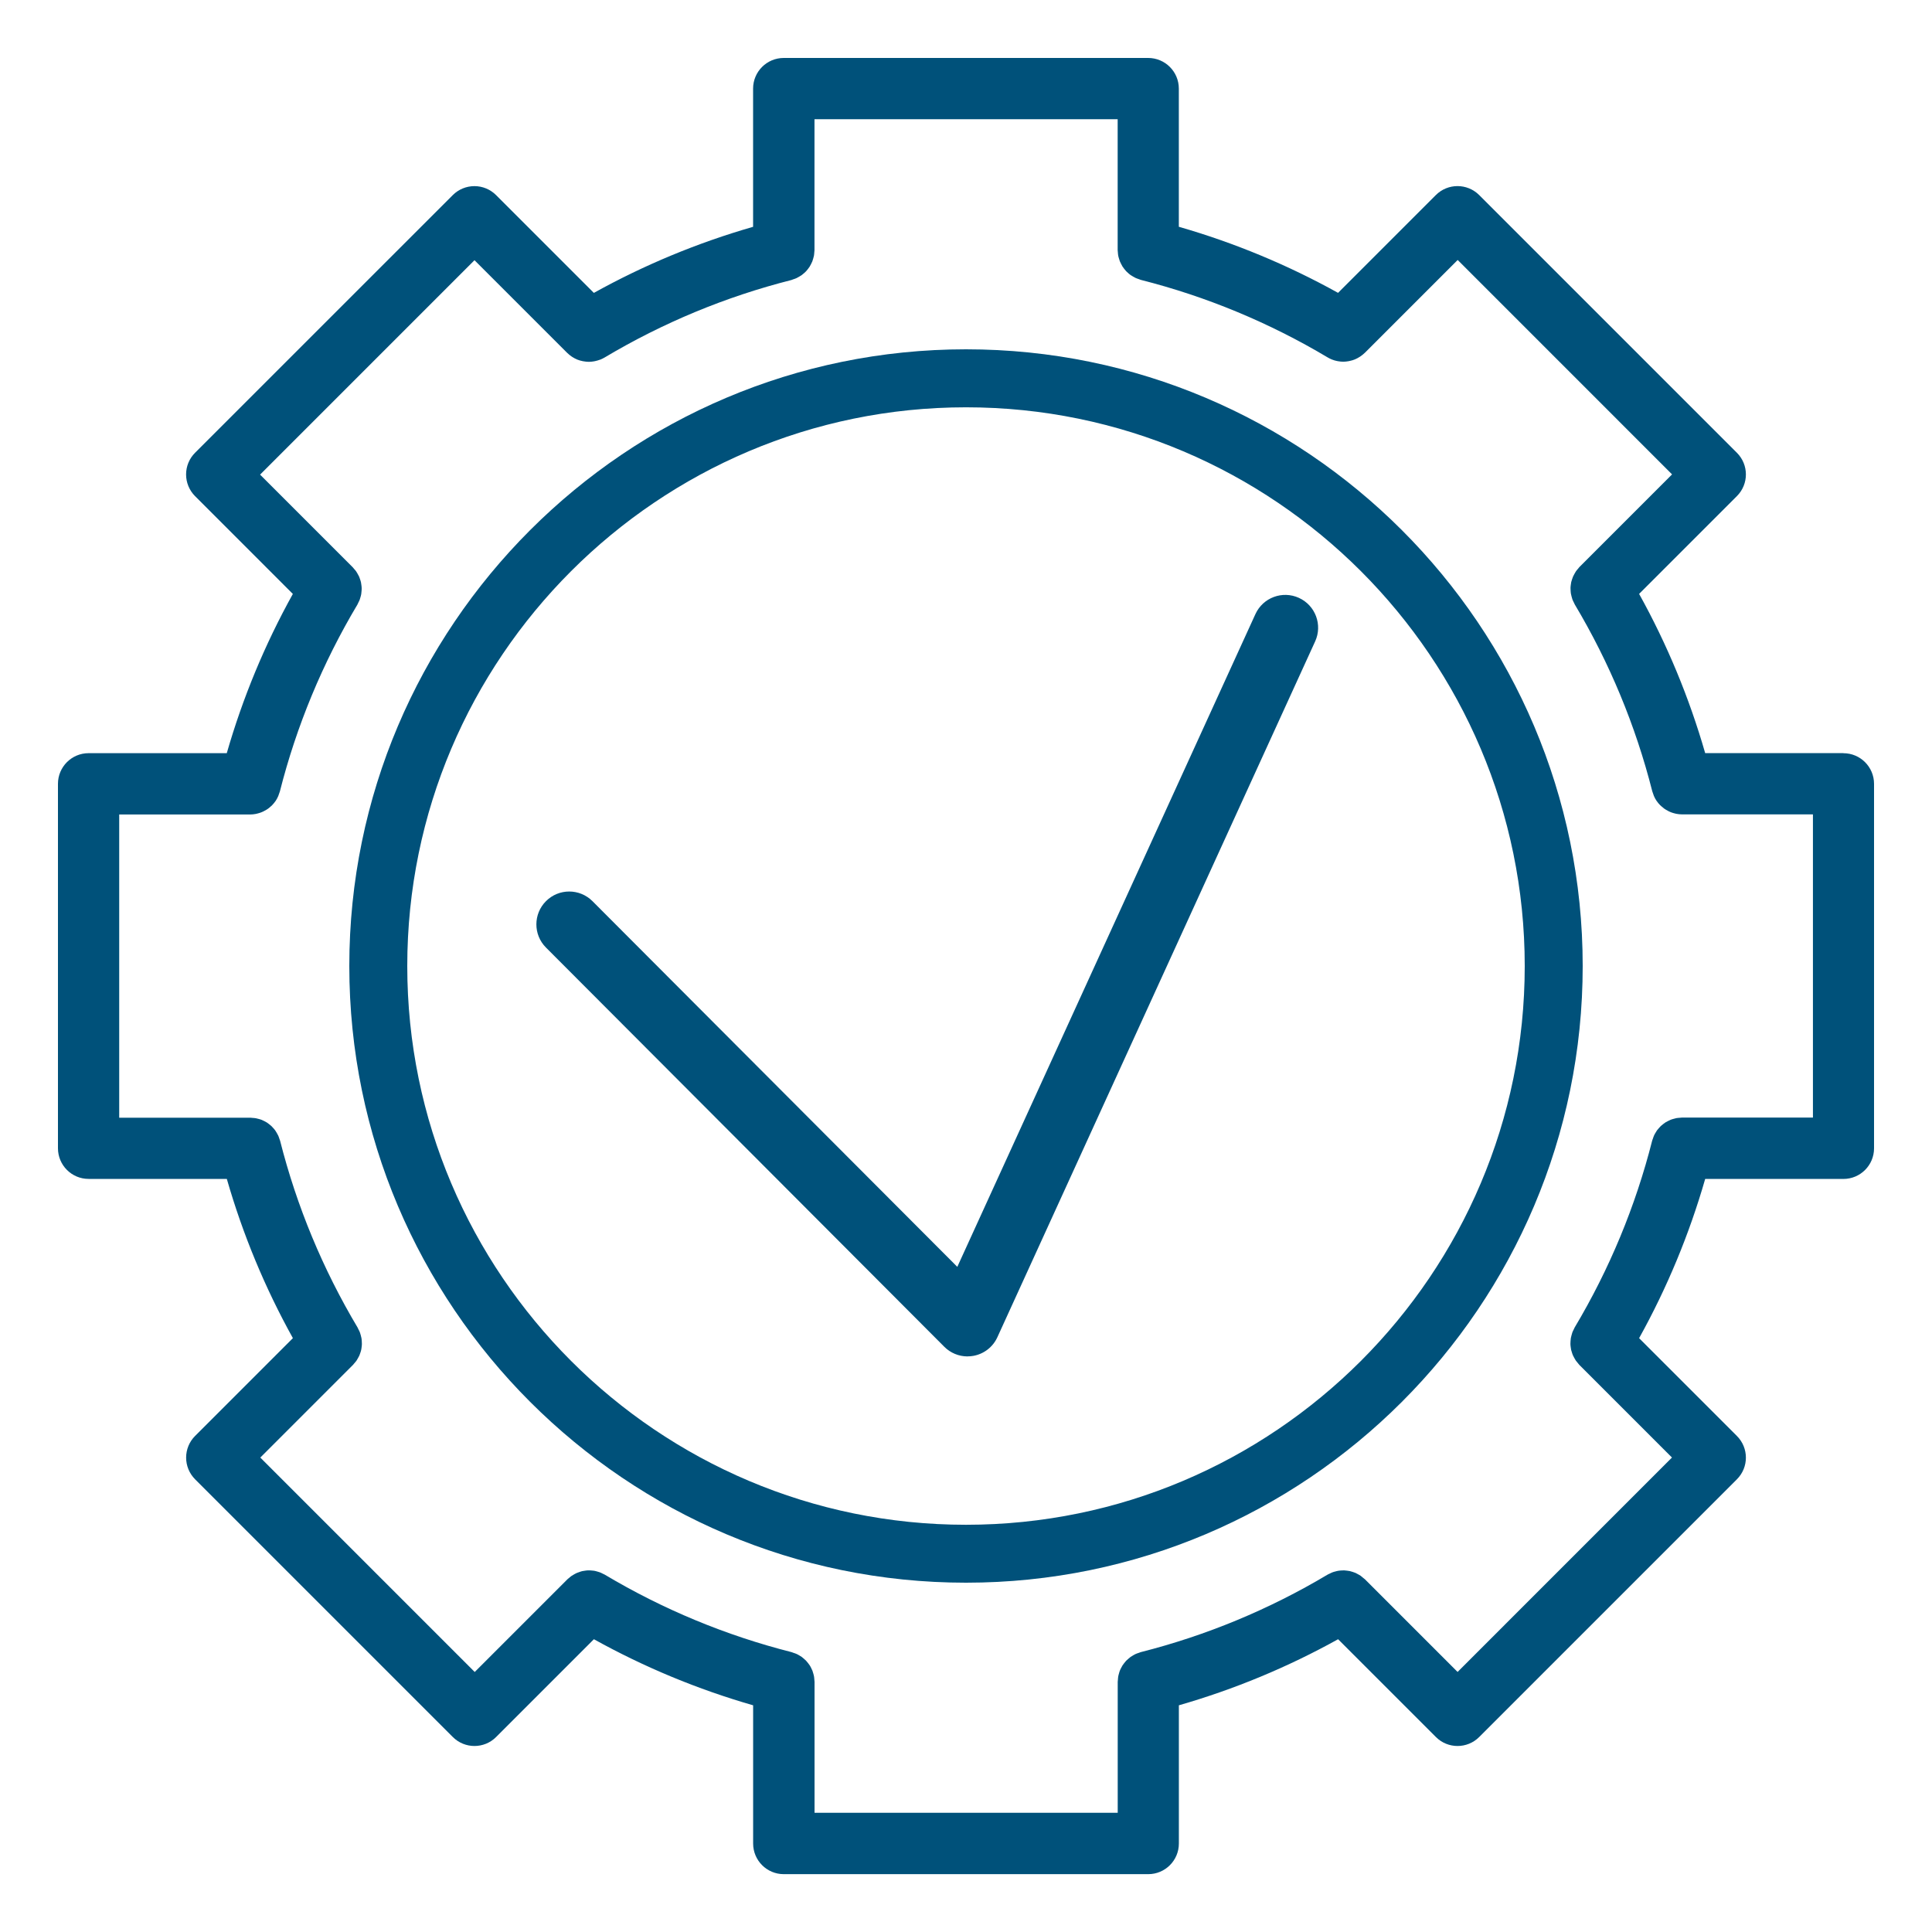
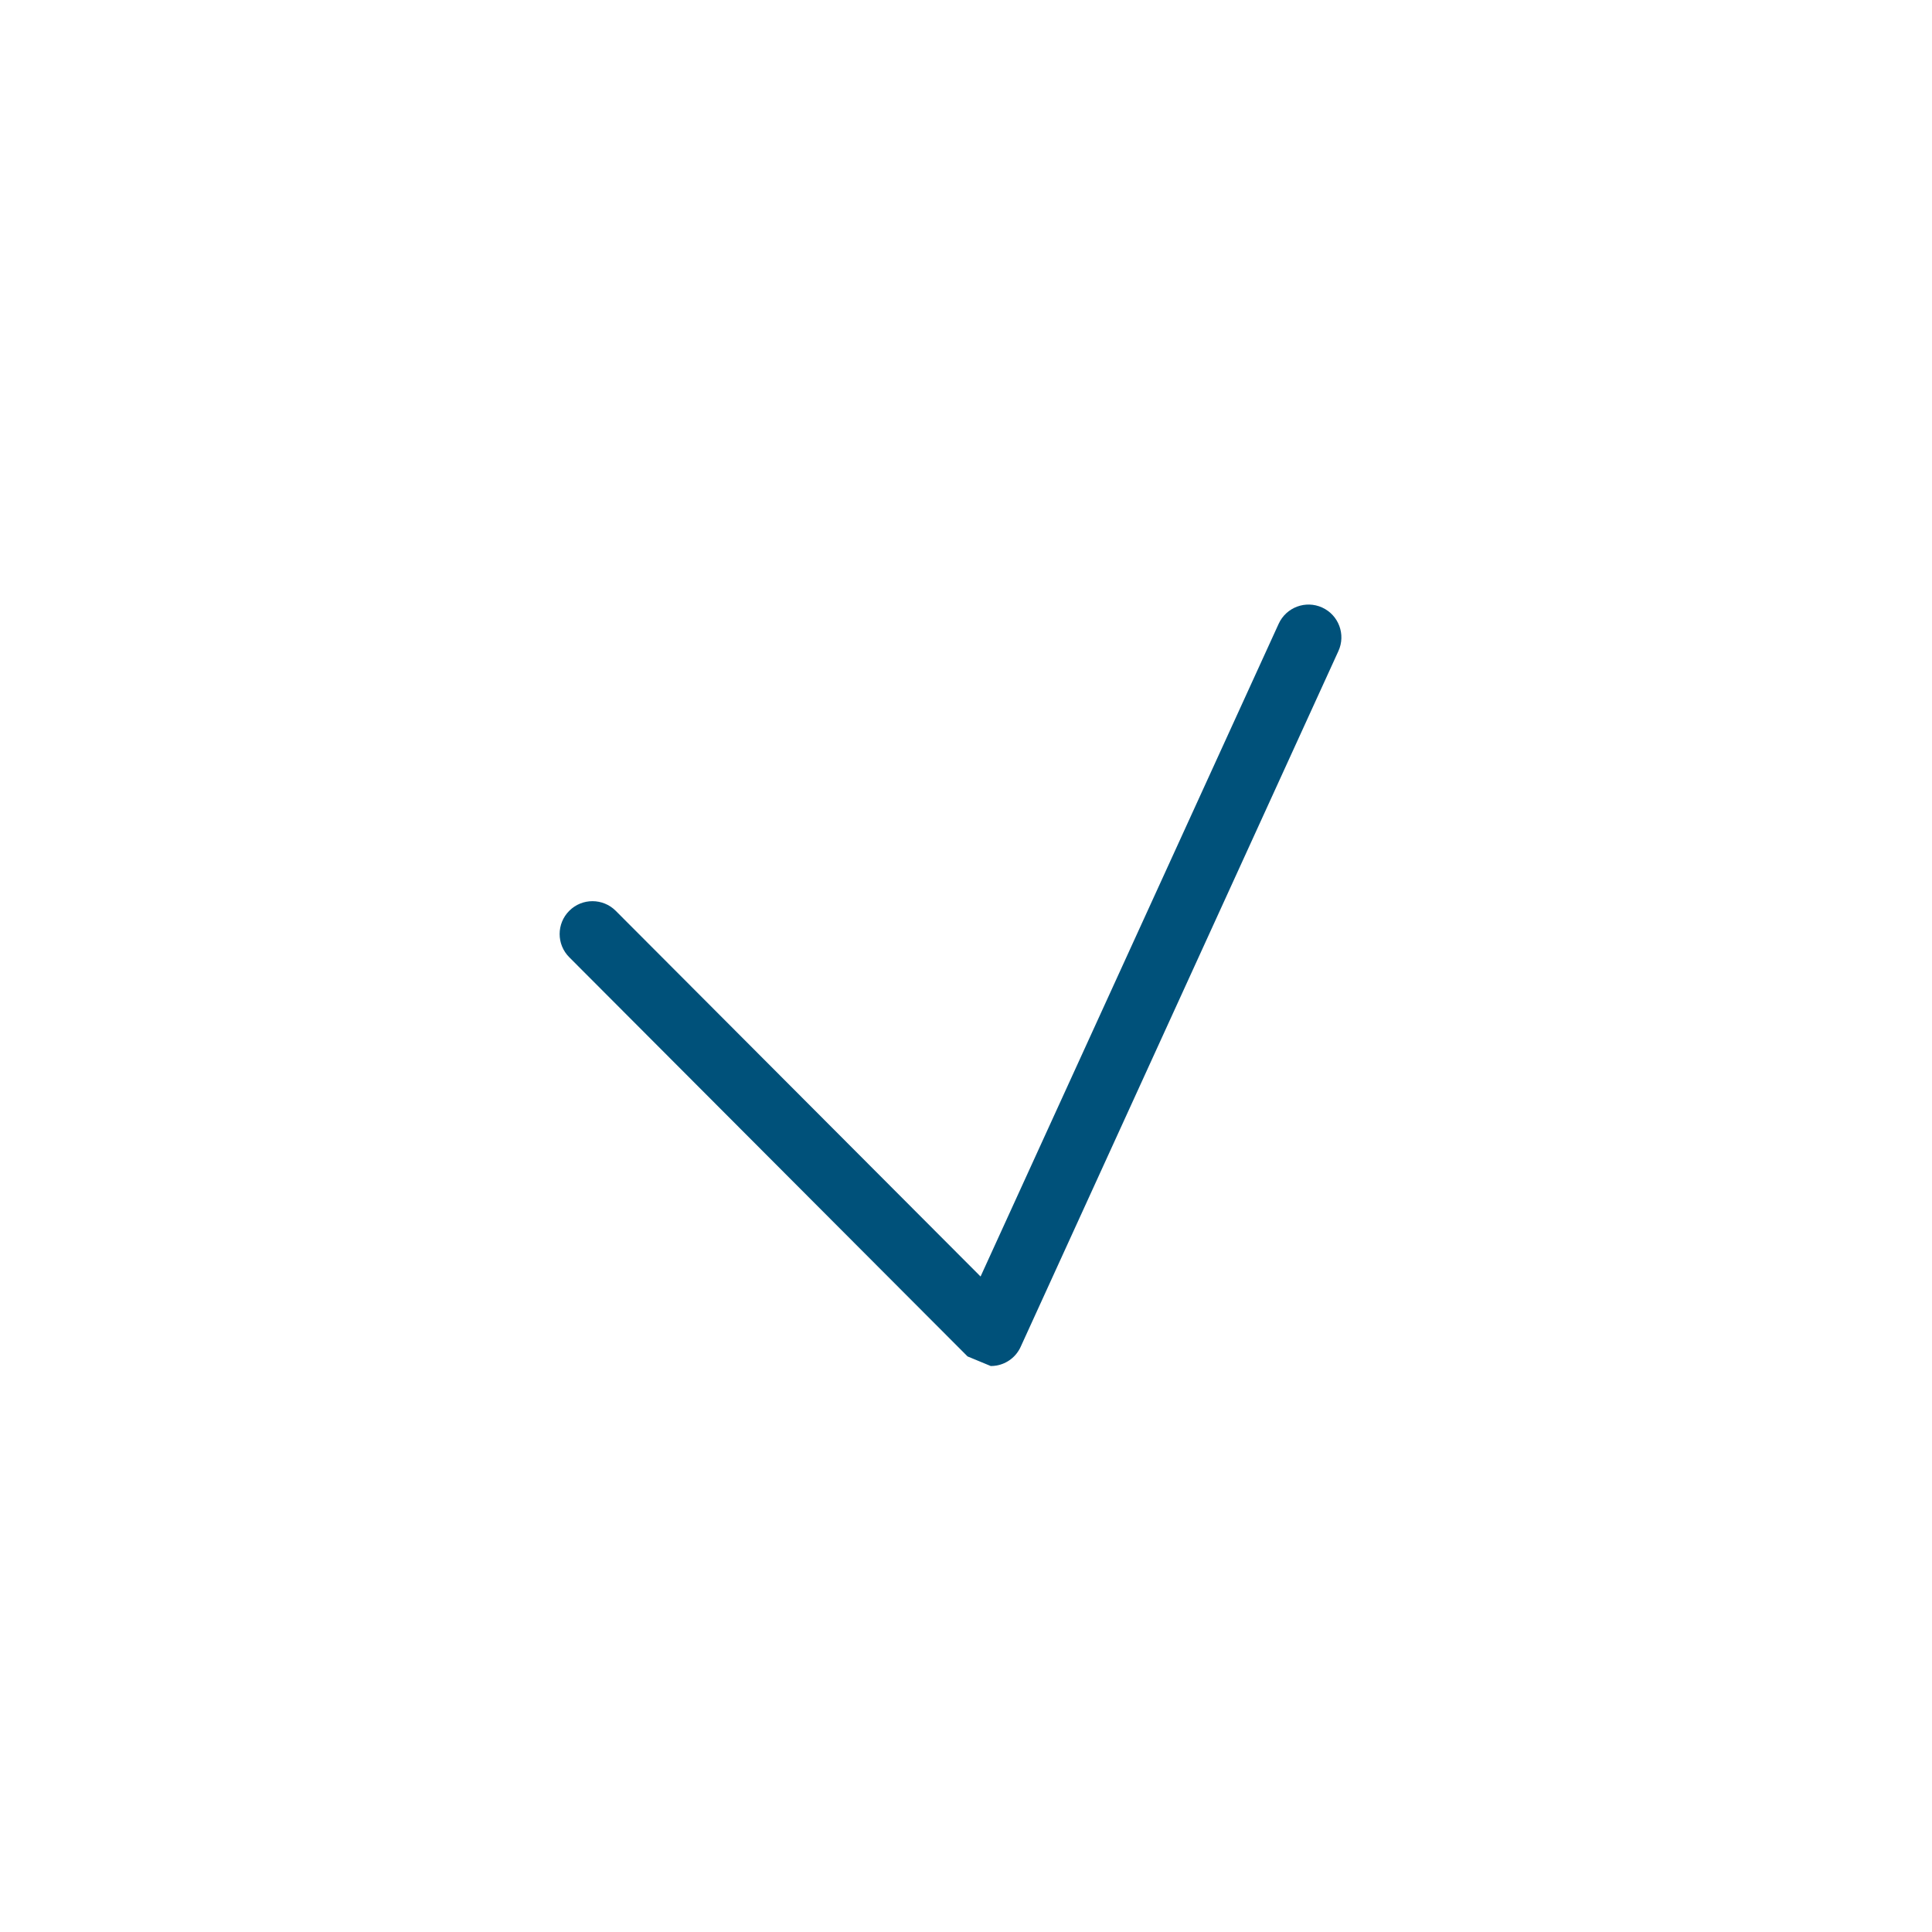
<svg xmlns="http://www.w3.org/2000/svg" id="_Слой_1" data-name="Слой 1" viewBox="0 0 500 500">
  <defs>
    <style>      .cls-1 {        fill: #00517a;        stroke-width: 0px;      }    </style>
  </defs>
-   <path class="cls-1" d="m250,409.6c-88,0-159.6-71.59-159.6-159.6S162,90.4,250,90.4s159.6,71.59,159.6,159.6-71.59,159.6-159.6,159.6Zm0-304.19c-79.73,0-144.6,64.87-144.6,144.6s64.87,144.6,144.6,144.6,144.6-64.87,144.6-144.6-64.87-144.6-144.6-144.6Z" />
-   <path class="cls-1" d="m250.4,351.04c-2.24,0-4.41-.88-6.02-2.5l-103.08-103.31c-3.32-3.32-3.31-8.71.01-12.02,3.32-3.32,8.7-3.31,12.02.01l94.42,94.64,77.15-168.93c1.95-4.27,6.99-6.15,11.26-4.2,4.27,1.95,6.15,6.99,4.2,11.26l-82.24,180.08c-1.16,2.54-3.48,4.34-6.23,4.83-.5.09-1,.13-1.5.13Z" />
-   <path class="cls-1" d="m477.07,194.91h-35.77c-4.12-14.33-9.85-28.15-17.1-41.21l25.31-25.31c3.1-3.1,3.1-8.11,0-11.21l-66.7-66.7c-3.1-3.09-8.12-3.09-11.21,0l-25.31,25.31c-13.06-7.25-26.88-12.98-41.21-17.1V22.93c0-4.38-3.55-7.93-7.93-7.93h-94.32c-4.38,0-7.93,3.55-7.93,7.93v35.77c-14.33,4.12-28.15,9.85-41.21,17.1l-25.31-25.31c-1.49-1.49-3.5-2.32-5.6-2.32s-4.12.84-5.6,2.32L50.48,117.18c-1.49,1.49-2.32,3.5-2.32,5.61s.84,4.12,2.32,5.61l25.31,25.31c-7.25,13.06-12.98,26.88-17.1,41.21H22.93c-4.38,0-7.93,3.55-7.93,7.93v94.32c0,4.38,3.55,7.93,7.93,7.93h35.77c4.12,14.33,9.85,28.15,17.1,41.21l-25.31,25.31c-1.49,1.49-2.32,3.5-2.32,5.61s.84,4.12,2.32,5.61l66.7,66.7c1.55,1.55,3.58,2.32,5.6,2.32s4.06-.77,5.6-2.32l25.31-25.31c13.07,7.25,26.88,12.98,41.21,17.1v35.77c0,4.38,3.55,7.93,7.93,7.93h94.32c4.38,0,7.93-3.55,7.93-7.93v-35.77c14.33-4.12,28.15-9.85,41.21-17.1l25.31,25.31c1.55,1.55,3.58,2.32,5.6,2.32s4.06-.77,5.6-2.32l66.7-66.7c3.1-3.1,3.1-8.11,0-11.21l-25.31-25.31c7.25-13.06,12.98-26.88,17.1-41.21h35.77c4.38,0,7.93-3.55,7.93-7.93v-94.32c0-4.38-3.55-7.93-7.93-7.93Zm-7.93,94.32h-33.9c-.18,0-.35.04-.53.05-.29.02-.59.04-.87.09-.25.05-.49.12-.73.19-.25.07-.49.13-.73.23-.25.1-.49.22-.72.34-.22.11-.43.22-.63.34-.22.14-.43.3-.63.46-.2.15-.39.3-.57.47-.18.17-.35.37-.52.56-.17.19-.34.38-.49.59-.15.21-.28.44-.41.67-.12.21-.25.42-.35.65-.12.27-.21.55-.3.83-.06.17-.14.32-.18.5-4.31,16.99-11.06,33.26-20.06,48.35-.09.16-.15.33-.23.49-.13.26-.27.52-.37.79-.09.24-.15.48-.21.72-.07.25-.14.5-.18.75-.04.26-.06.52-.08.79-.02.24-.04.49-.03.73,0,.26.04.51.07.77.03.25.06.5.11.74.06.25.14.49.22.73.08.24.15.49.26.72.11.24.24.47.37.71.12.21.23.42.37.63.17.24.37.47.56.69.12.13.21.28.33.41l23.99,23.99-55.48,55.49-23.99-23.99c-.12-.12-.27-.21-.4-.32-.23-.2-.46-.4-.7-.58-.2-.14-.4-.25-.61-.36-.24-.13-.47-.27-.72-.38-.23-.1-.46-.17-.7-.25-.25-.08-.49-.16-.75-.22-.24-.05-.48-.08-.72-.11-.26-.03-.52-.07-.79-.08-.24,0-.48.01-.72.03-.26.02-.53.03-.79.08-.26.04-.51.11-.76.18-.24.06-.48.12-.71.21-.27.1-.53.24-.8.37-.16.08-.33.13-.48.23-15.09,9-31.36,15.75-48.35,20.06-.17.04-.33.13-.49.18-.28.09-.57.18-.83.3-.23.1-.44.23-.65.35-.23.13-.46.26-.67.41-.21.15-.41.32-.6.5-.19.16-.37.32-.55.5-.18.19-.33.39-.49.59-.16.2-.31.4-.45.61-.13.21-.24.43-.36.66-.12.23-.24.46-.33.7-.1.25-.16.5-.23.75-.07.24-.14.47-.18.72-.05.29-.07.58-.09.88-.01.18-.05.35-.05.53v33.9h-78.46v-33.9c0-.18-.04-.35-.05-.53-.02-.3-.04-.59-.09-.88-.04-.25-.12-.48-.18-.72-.07-.25-.14-.51-.23-.75-.1-.24-.21-.47-.33-.7-.11-.22-.22-.45-.36-.66-.14-.22-.29-.41-.45-.61-.16-.2-.31-.4-.49-.59-.17-.18-.36-.34-.54-.5-.2-.17-.39-.34-.6-.5-.21-.15-.44-.28-.67-.41-.21-.12-.42-.25-.65-.35-.27-.12-.55-.21-.83-.3-.17-.05-.32-.14-.49-.18-16.99-4.31-33.26-11.06-48.35-20.06-.16-.09-.32-.14-.48-.23-.26-.13-.52-.27-.8-.37-.23-.09-.46-.14-.69-.21-.26-.07-.52-.15-.78-.19-.25-.04-.5-.05-.75-.07-.26-.02-.51-.04-.77-.03-.25,0-.49.04-.73.07-.26.03-.52.06-.78.12-.24.05-.46.13-.69.21-.25.08-.5.16-.75.27-.24.1-.46.24-.69.36-.22.12-.43.24-.64.38-.25.17-.47.37-.7.57-.13.11-.28.2-.4.33l-23.99,23.99-55.49-55.49,23.99-23.99c.13-.13.22-.28.34-.41.19-.22.39-.44.56-.68.14-.21.26-.42.38-.64.13-.23.26-.46.37-.7.1-.24.18-.48.26-.73.08-.24.16-.47.21-.72.06-.25.08-.49.11-.74.03-.26.07-.51.07-.77,0-.24-.01-.49-.03-.73-.02-.26-.03-.53-.08-.79-.04-.25-.11-.5-.18-.75-.07-.24-.13-.49-.22-.73-.1-.27-.23-.52-.37-.78-.08-.16-.14-.33-.23-.49-9-15.09-15.75-31.36-20.06-48.35-.05-.18-.13-.33-.18-.5-.09-.28-.18-.55-.3-.82-.11-.24-.24-.45-.37-.68-.13-.22-.25-.44-.39-.64-.16-.23-.34-.43-.52-.63-.15-.17-.3-.35-.47-.51-.2-.19-.41-.35-.63-.52-.19-.15-.37-.29-.57-.42-.22-.14-.46-.26-.7-.38-.22-.11-.43-.22-.66-.31-.26-.1-.52-.17-.79-.24-.23-.06-.45-.13-.69-.17-.29-.05-.59-.07-.89-.09-.18-.01-.34-.05-.52-.05H30.85v-78.47h33.87s.02,0,.03,0c.5,0,.99-.06,1.47-.15.15-.03.3-.08.45-.11.32-.08.62-.17.93-.29.17-.07.34-.14.51-.22.27-.13.53-.27.78-.42.15-.09.31-.19.45-.29.27-.19.51-.4.75-.62.11-.1.22-.19.32-.29.31-.32.59-.66.85-1.03.02-.02.04-.05.06-.07.27-.4.49-.82.69-1.27.06-.15.1-.31.16-.46.09-.25.19-.48.26-.74,4.31-16.99,11.06-33.26,20.06-48.35.1-.16.15-.33.23-.49.13-.26.27-.51.37-.78.09-.24.15-.48.22-.73.07-.25.14-.49.18-.75.04-.26.06-.53.08-.79.02-.24.04-.48.03-.73,0-.26-.04-.51-.07-.77-.03-.25-.06-.5-.11-.74-.05-.25-.14-.48-.21-.72-.08-.25-.16-.49-.26-.73-.11-.24-.24-.47-.37-.7-.12-.22-.24-.43-.38-.64-.17-.24-.36-.46-.56-.68-.12-.13-.21-.28-.34-.41l-23.99-23.99,55.49-55.49,23.99,23.99s.02.02.04.03c.34.34.71.63,1.1.9.09.06.17.11.26.17.37.23.75.44,1.15.6.03.01.06.03.09.04.42.17.85.29,1.29.38.11.02.22.04.33.06.45.08.9.13,1.35.13s.9-.05,1.35-.13c.11-.02.22-.04.33-.07.38-.08.76-.19,1.13-.33.07-.03.14-.05.22-.07.35-.15.69-.31,1.03-.51,15.09-9,31.36-15.75,48.35-20.06.18-.05.34-.13.51-.19.28-.09.55-.18.81-.3.23-.11.44-.23.66-.36.22-.13.45-.25.66-.4.21-.15.41-.33.61-.5.19-.16.37-.32.54-.5.18-.19.33-.39.49-.59.16-.2.31-.4.45-.62.13-.21.24-.43.35-.65.12-.23.24-.47.34-.71.09-.24.16-.49.23-.74.07-.24.14-.48.19-.73.05-.28.07-.57.09-.86.01-.18.05-.36.05-.54V30.85h78.46v33.89c0,.19.04.36.05.54.02.29.04.58.09.86.04.25.12.49.19.73.07.25.14.5.23.74.1.25.22.48.34.71.11.22.22.44.35.65.14.22.3.42.45.62.16.2.31.4.49.59.17.18.36.34.54.5.2.17.39.35.61.5.21.15.44.27.66.4.22.13.43.25.66.36.26.12.54.2.81.3.17.06.33.14.51.19,16.99,4.31,33.26,11.06,48.35,20.06.34.2.68.37,1.04.52.06.03.13.04.19.07.38.15.76.26,1.15.34.11.02.21.05.32.06.45.08.9.13,1.35.13s.9-.05,1.35-.13c.11-.02.23-.04.34-.07.43-.09.86-.21,1.28-.38.04-.02.08-.04.13-.06.39-.16.76-.36,1.11-.59.09-.06.18-.11.28-.18.39-.27.76-.56,1.1-.9.01-.01.02-.02.04-.03l23.99-23.99,55.48,55.49-23.99,23.99c-.13.13-.22.27-.33.41-.2.23-.4.45-.56.69-.14.2-.25.42-.37.63-.13.23-.26.46-.37.71-.1.24-.18.48-.26.72-.08.24-.16.48-.22.73-.05.25-.08.49-.11.74-.03.26-.07.51-.07.77,0,.24.01.49.03.73.02.26.03.53.08.79.04.25.11.5.18.75.07.24.12.48.21.72.1.27.24.53.37.79.08.16.14.33.23.49,9,15.09,15.75,31.36,20.06,48.35.07.26.17.5.26.75.06.15.1.31.16.46.19.45.42.87.69,1.27.02.03.04.05.06.07.25.37.54.71.85,1.03.1.1.22.19.32.29.24.22.49.43.75.62.15.1.3.2.45.29.25.16.51.3.78.43.17.08.33.15.51.22.3.12.61.21.93.29.15.04.3.09.45.11.48.09.97.15,1.47.15.01,0,.02,0,.03,0h33.87v78.47Z" />
+   <path class="cls-1" d="m250.4,351.04l-103.08-103.31c-3.32-3.32-3.31-8.71.01-12.02,3.32-3.32,8.7-3.31,12.02.01l94.42,94.64,77.15-168.93c1.95-4.27,6.99-6.15,11.26-4.2,4.27,1.95,6.15,6.99,4.2,11.26l-82.24,180.08c-1.16,2.54-3.48,4.34-6.23,4.83-.5.09-1,.13-1.5.13Z" />
</svg>